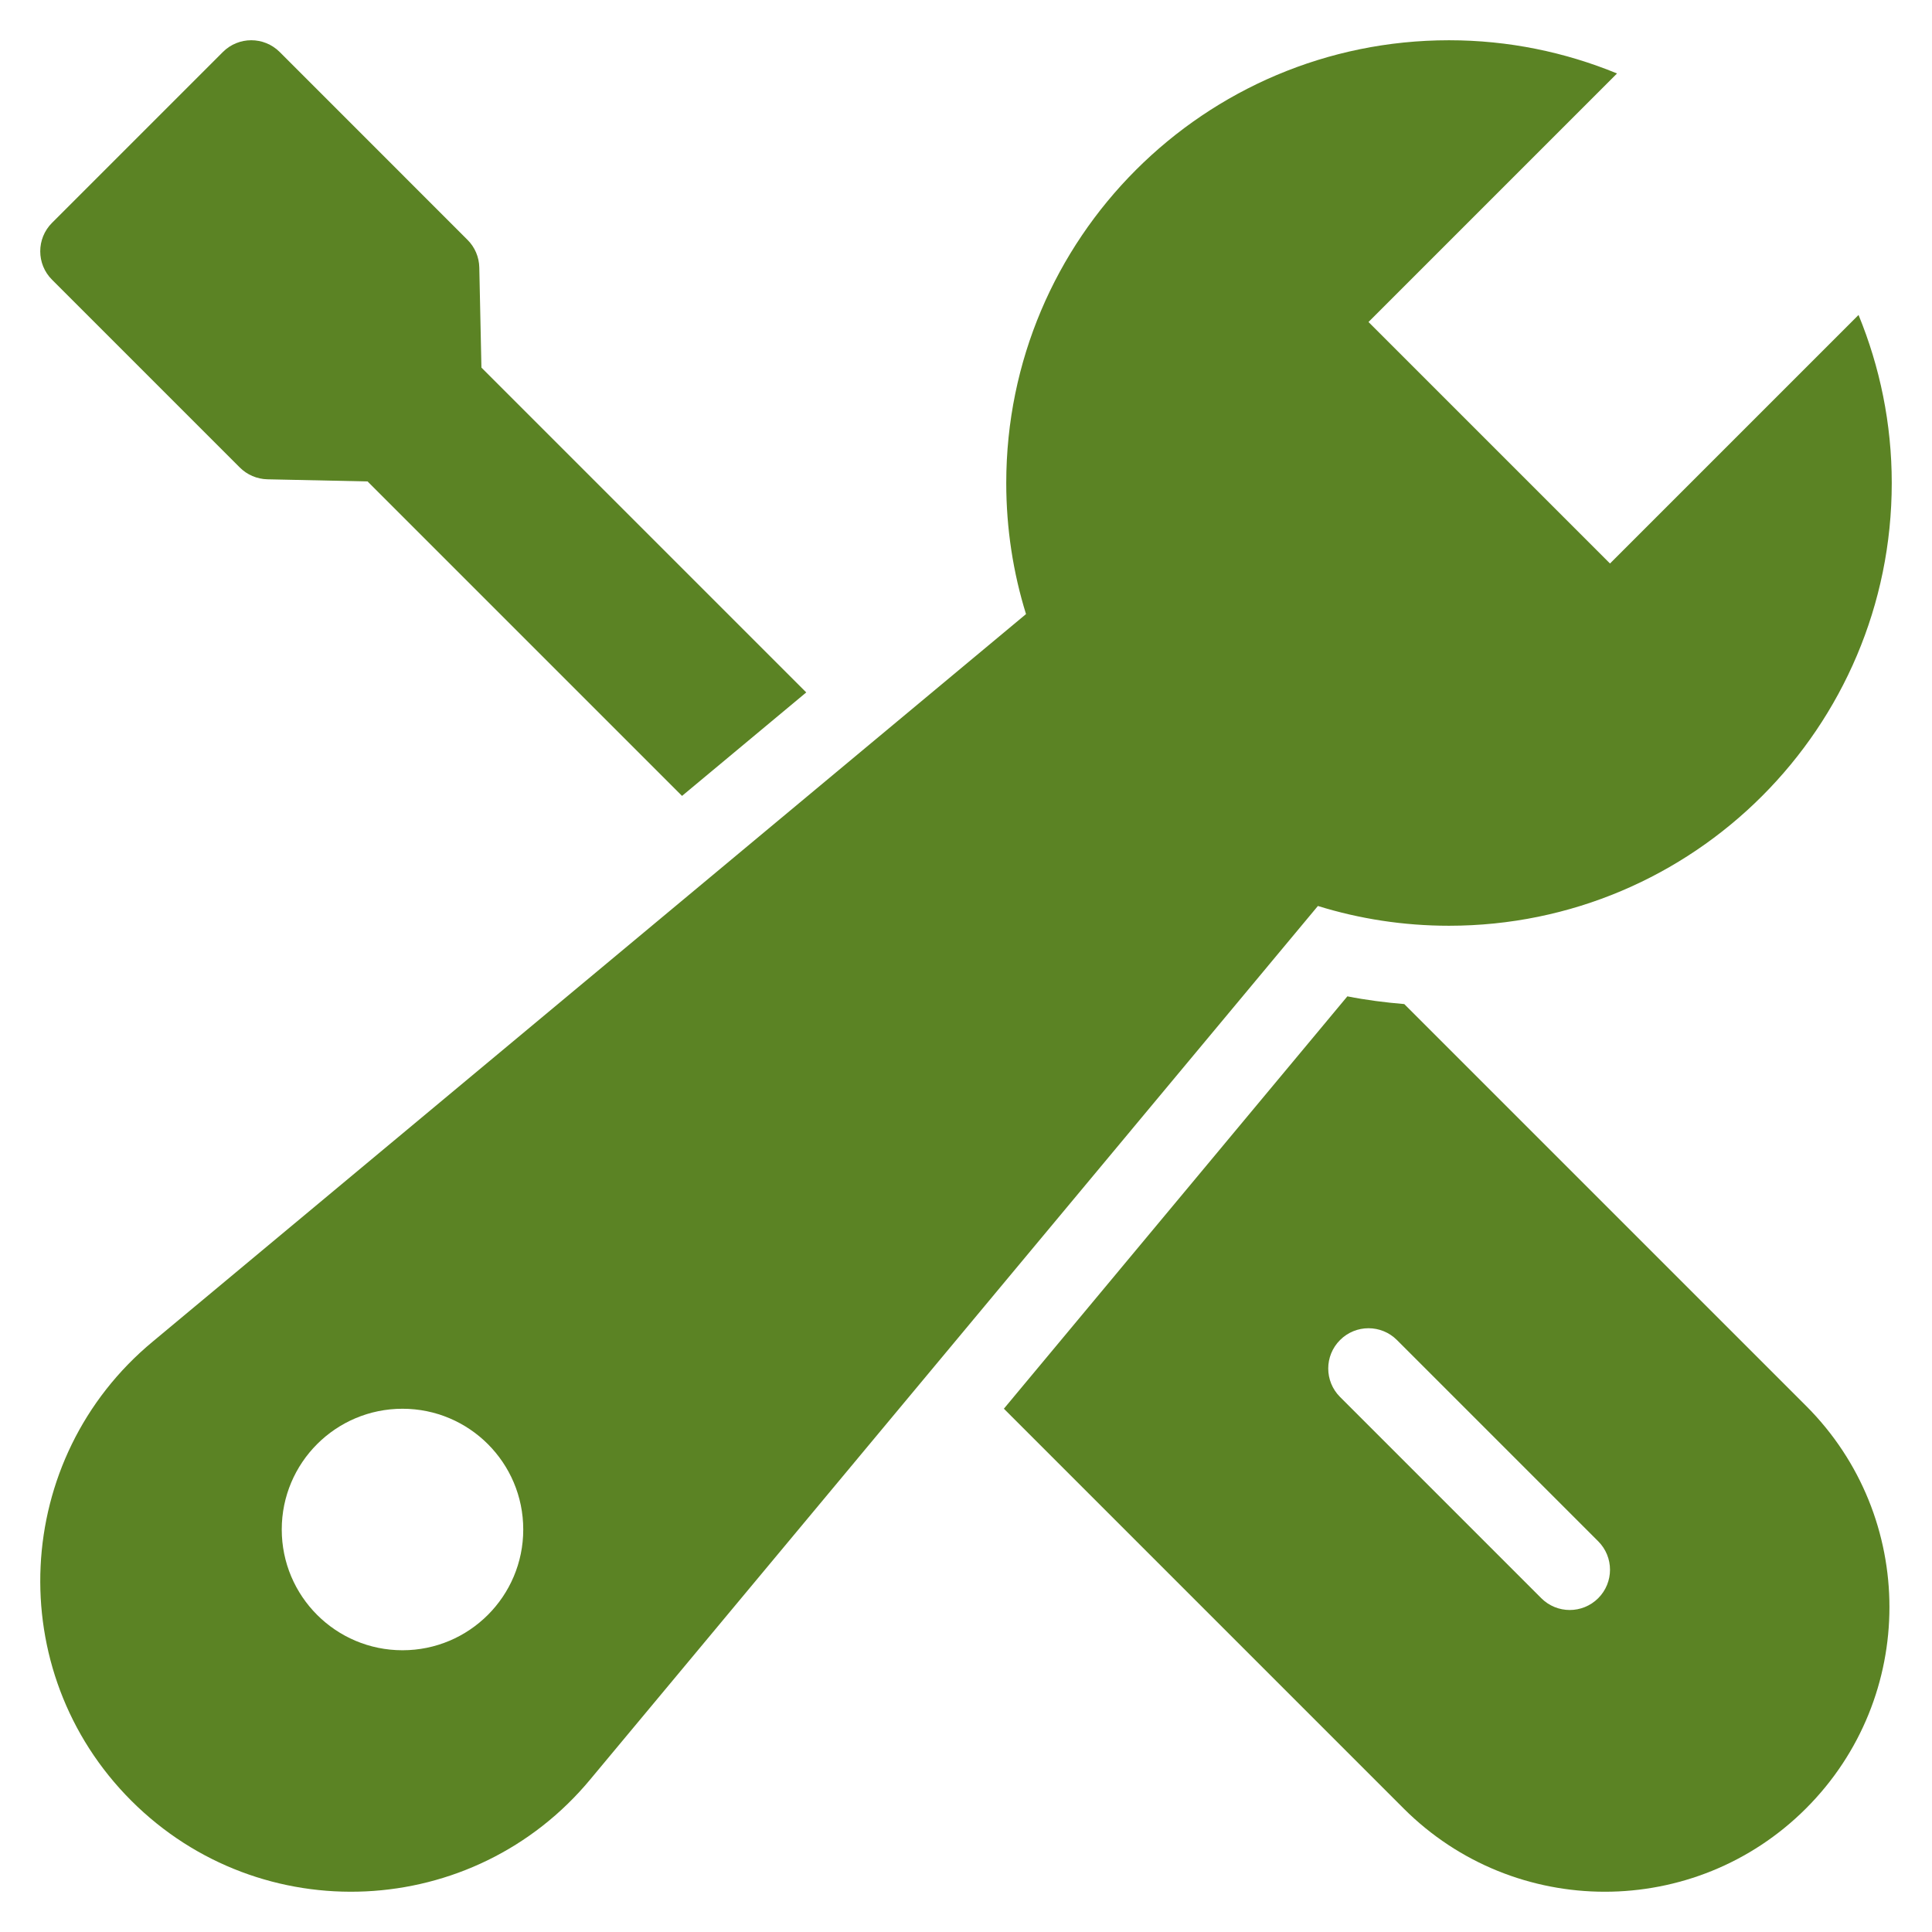
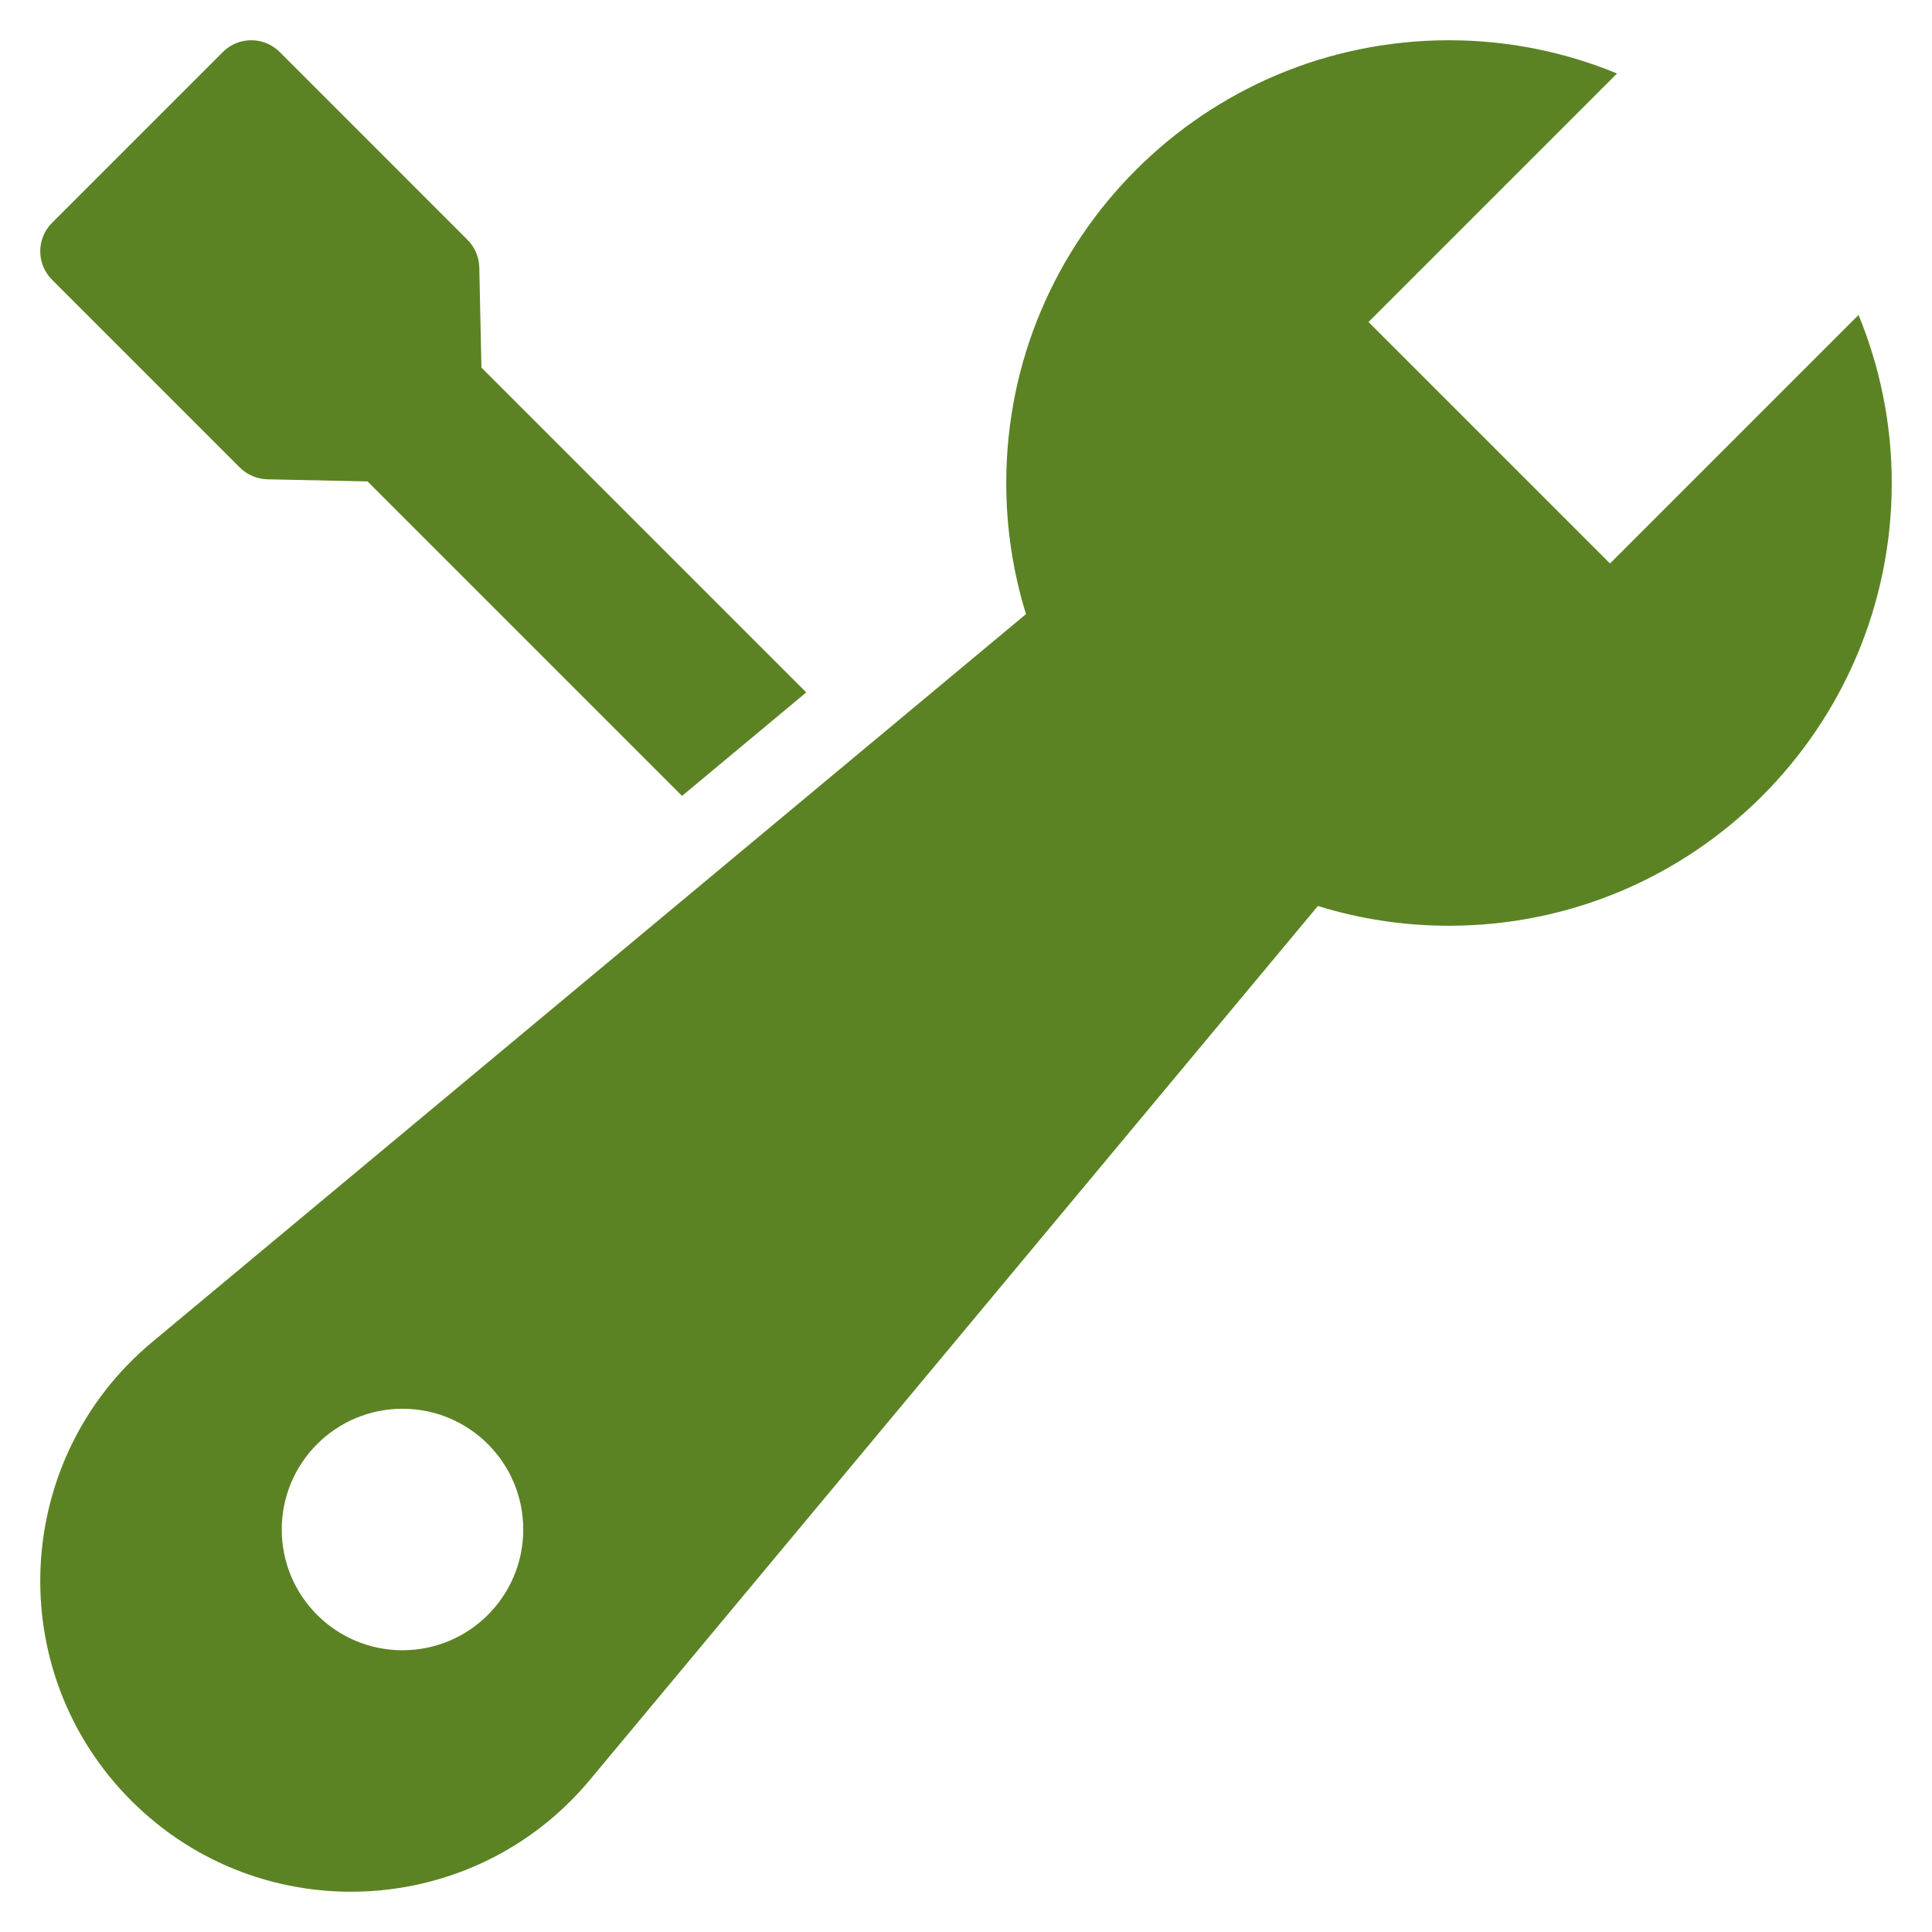
<svg xmlns="http://www.w3.org/2000/svg" version="1.1" x="0px" y="0px" viewBox="0 0 48 48" xml:space="preserve" width="48" height="48">
  <g class="nc-icon-wrapper" fill="#5b8324">
-     <path data-color="color-2" fill="#5b8324" d="M44.872,34.929l-9.983-9.983c-0.475-0.04-0.947-0.1-1.414-0.192l-8.534,10.245l9.93,9.93 c2.761,2.761,7.239,2.761,10,0C47.633,42.167,47.633,37.69,44.872,34.929z M39.707,39.707C39.512,39.902,39.256,40,39,40 s-0.512-0.098-0.707-0.293l-5-5c-0.391-0.391-0.391-1.023,0-1.414s1.023-0.391,1.414,0l5,5 C40.098,38.684,40.098,39.316,39.707,39.707z" />
    <path data-color="color-2" fill="#5b8324" d="M5.958,11.615c0.182,0.182,0.428,0.287,0.686,0.293l2.488,0.053l7.813,7.813l3.086-2.571 l-8.07-8.07l-0.053-2.488c-0.005-0.258-0.11-0.504-0.293-0.686L6.95,1.293c-0.391-0.391-1.024-0.391-1.414,0L1.293,5.536 c-0.391,0.391-0.391,1.024,0,1.414L5.958,11.615z" />
-     <path fill="#5b8324" d="M40,14l-6-6l6.175-6.175C38.887,1.296,37.479,1,36,1c-6.075,0-11,4.925-11,11 c0,1.134,0.172,2.228,0.491,3.257L3.799,33.328c-3.506,2.902-3.755,8.192-0.537,11.41h0c3.218,3.218,8.508,2.969,11.41-0.537 l18.071-21.692C33.772,22.828,34.866,23,36,23c6.075,0,11-4.925,11-11c0-1.479-0.296-2.887-0.825-4.175L40,14z M10,41 c-1.657,0-3-1.343-3-3s1.343-3,3-3s3,1.343,3,3S11.657,41,10,41z" />
+     <path fill="#5b8324" d="M40,14l-6-6l6.175-6.175C38.887,1.296,37.479,1,36,1c-6.075,0-11,4.925-11,11 c0,1.134,0.172,2.228,0.491,3.257L3.799,33.328c-3.506,2.902-3.755,8.192-0.537,11.41c3.218,3.218,8.508,2.969,11.41-0.537 l18.071-21.692C33.772,22.828,34.866,23,36,23c6.075,0,11-4.925,11-11c0-1.479-0.296-2.887-0.825-4.175L40,14z M10,41 c-1.657,0-3-1.343-3-3s1.343-3,3-3s3,1.343,3,3S11.657,41,10,41z" />
  </g>
</svg>